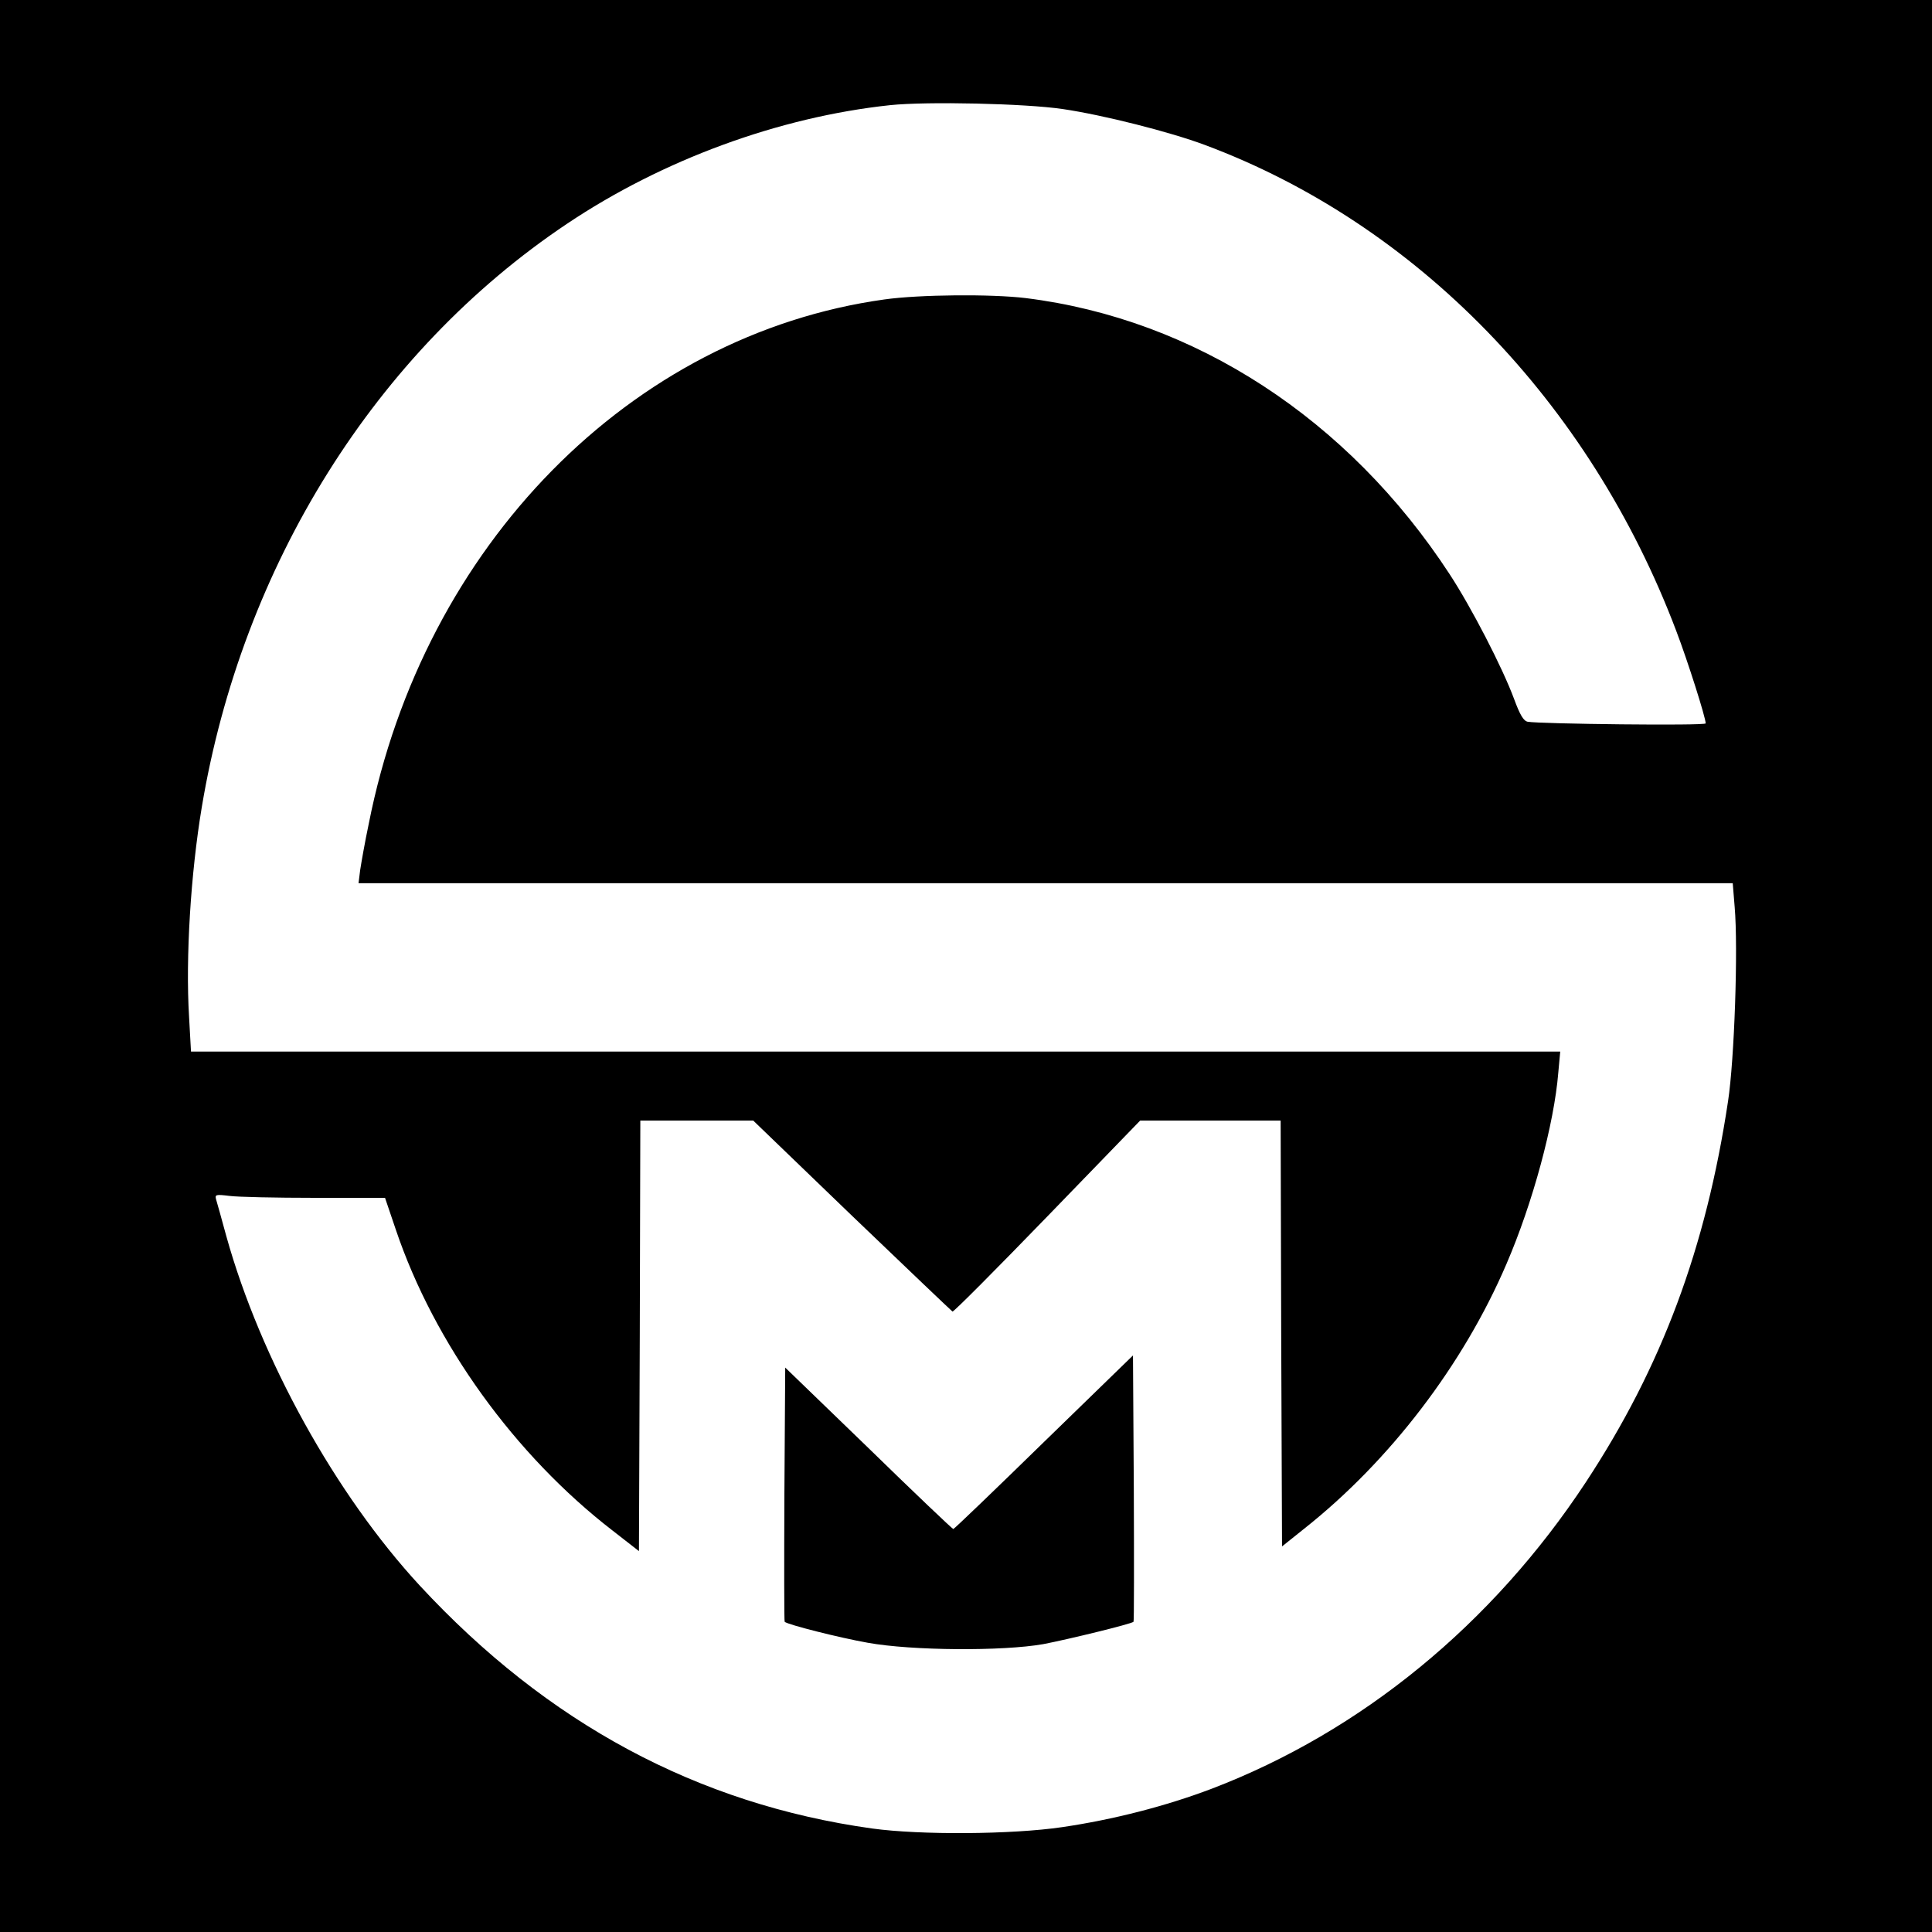
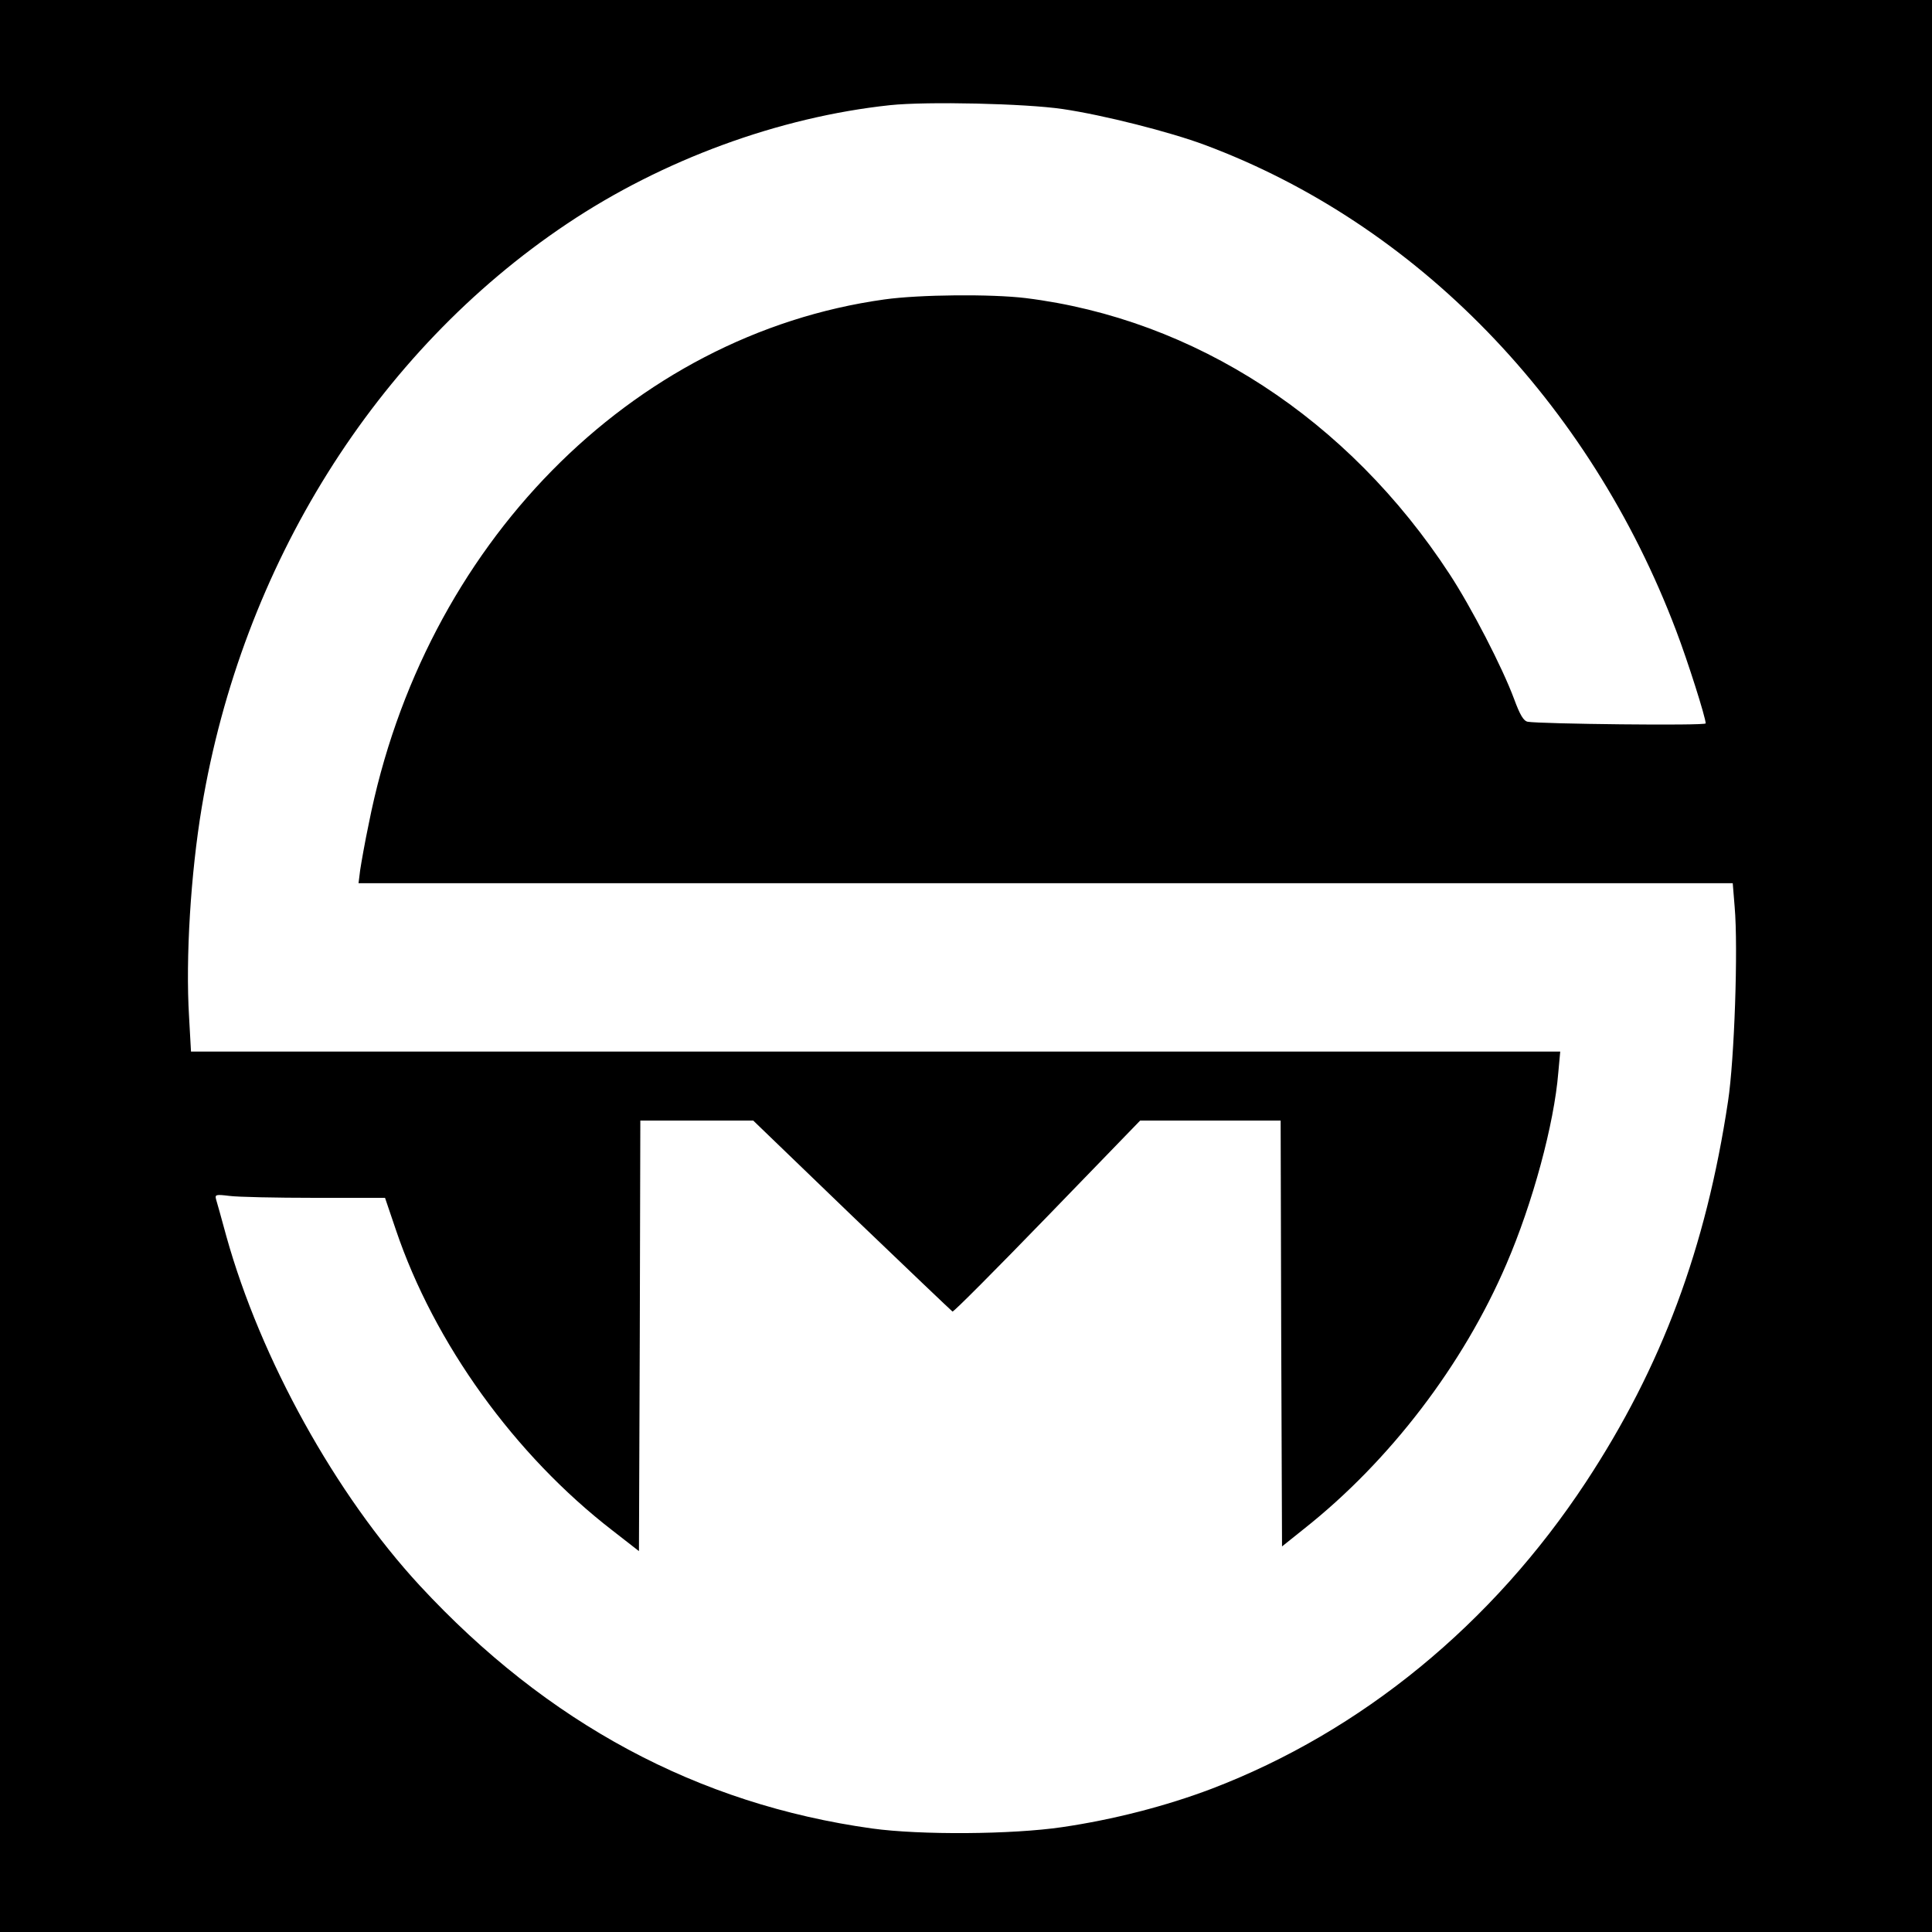
<svg xmlns="http://www.w3.org/2000/svg" version="1.0" width="700pt" height="700pt" viewBox="0 0 700 700" preserveAspectRatio="xMidYMid meet">
  <g transform="translate(0,700) scale(0.1,-0.1)" fill="#000000" stroke="none">
-     <path d="M0 3500 l0 -3500 3500 0 3500 0 0 3500 0 3500 -3500 0 -3500 0 0 -3500z m3850 3105 c149 -22 389 -83 515 -130 767 -286 1394 -931 1708 -1760 42 -110 107 -315 107 -336 0 -9 -601 -2 -645 6 -15 3 -28 25 -49 82 -43 116 -156 334 -234 453 -367 562 -923 924 -1536 1000 -124 15 -384 13 -512 -5 -918 -128 -1669 -891 -1868 -1900 -14 -66 -27 -141 -31 -167 l-6 -48 2489 0 2490 0 7 -86 c13 -149 -1 -554 -24 -704 -80 -532 -240 -962 -515 -1380 -339 -515 -814 -904 -1356 -1111 -166 -63 -357 -112 -541 -139 -183 -27 -515 -29 -689 -5 -632 88 -1177 381 -1639 880 -305 330 -577 821 -701 1266 -17 63 -34 123 -37 133 -5 18 -1 19 48 13 30 -4 169 -7 309 -7 l255 0 39 -115 c139 -412 431 -817 786 -1091 l95 -74 3 780 2 780 205 0 204 0 358 -345 c197 -189 361 -345 364 -347 4 -2 158 153 344 345 l336 347 255 0 254 0 2 -771 3 -772 80 64 c311 246 577 595 733 959 95 220 173 508 188 694 l7 76 -2481 0 -2480 0 -7 126 c-13 214 6 519 46 759 146 876 630 1650 1323 2114 346 232 768 387 1171 430 134 14 489 6 625 -14z" />
-     <path d="M3782 1775 c-177 -173 -325 -315 -328 -315 -3 0 -142 132 -307 293 l-302 292 -3 -459 c-1 -253 -1 -460 1 -462 9 -10 199 -58 301 -76 160 -29 489 -31 636 -5 89 17 319 73 327 81 2 1 2 219 1 484 l-3 481 -323 -314z" />
+     <path d="M0 3500 l0 -3500 3500 0 3500 0 0 3500 0 3500 -3500 0 -3500 0 0 -3500z m3850 3105 c149 -22 389 -83 515 -130 767 -286 1394 -931 1708 -1760 42 -110 107 -315 107 -336 0 -9 -601 -2 -645 6 -15 3 -28 25 -49 82 -43 116 -156 334 -234 453 -367 562 -923 924 -1536 1000 -124 15 -384 13 -512 -5 -918 -128 -1669 -891 -1868 -1900 -14 -66 -27 -141 -31 -167 l-6 -48 2489 0 2490 0 7 -86 c13 -149 -1 -554 -24 -704 -80 -532 -240 -962 -515 -1380 -339 -515 -814 -904 -1356 -1111 -166 -63 -357 -112 -541 -139 -183 -27 -515 -29 -689 -5 -632 88 -1177 381 -1639 880 -305 330 -577 821 -701 1266 -17 63 -34 123 -37 133 -5 18 -1 19 48 13 30 -4 169 -7 309 -7 l255 0 39 -115 c139 -412 431 -817 786 -1091 l95 -74 3 780 2 780 205 0 204 0 358 -345 c197 -189 361 -345 364 -347 4 -2 158 153 344 345 l336 347 255 0 254 0 2 -771 3 -772 80 64 c311 246 577 595 733 959 95 220 173 508 188 694 l7 76 -2481 0 -2480 0 -7 126 c-13 214 6 519 46 759 146 876 630 1650 1323 2114 346 232 768 387 1171 430 134 14 489 6 625 -14" />
  </g>
</svg>